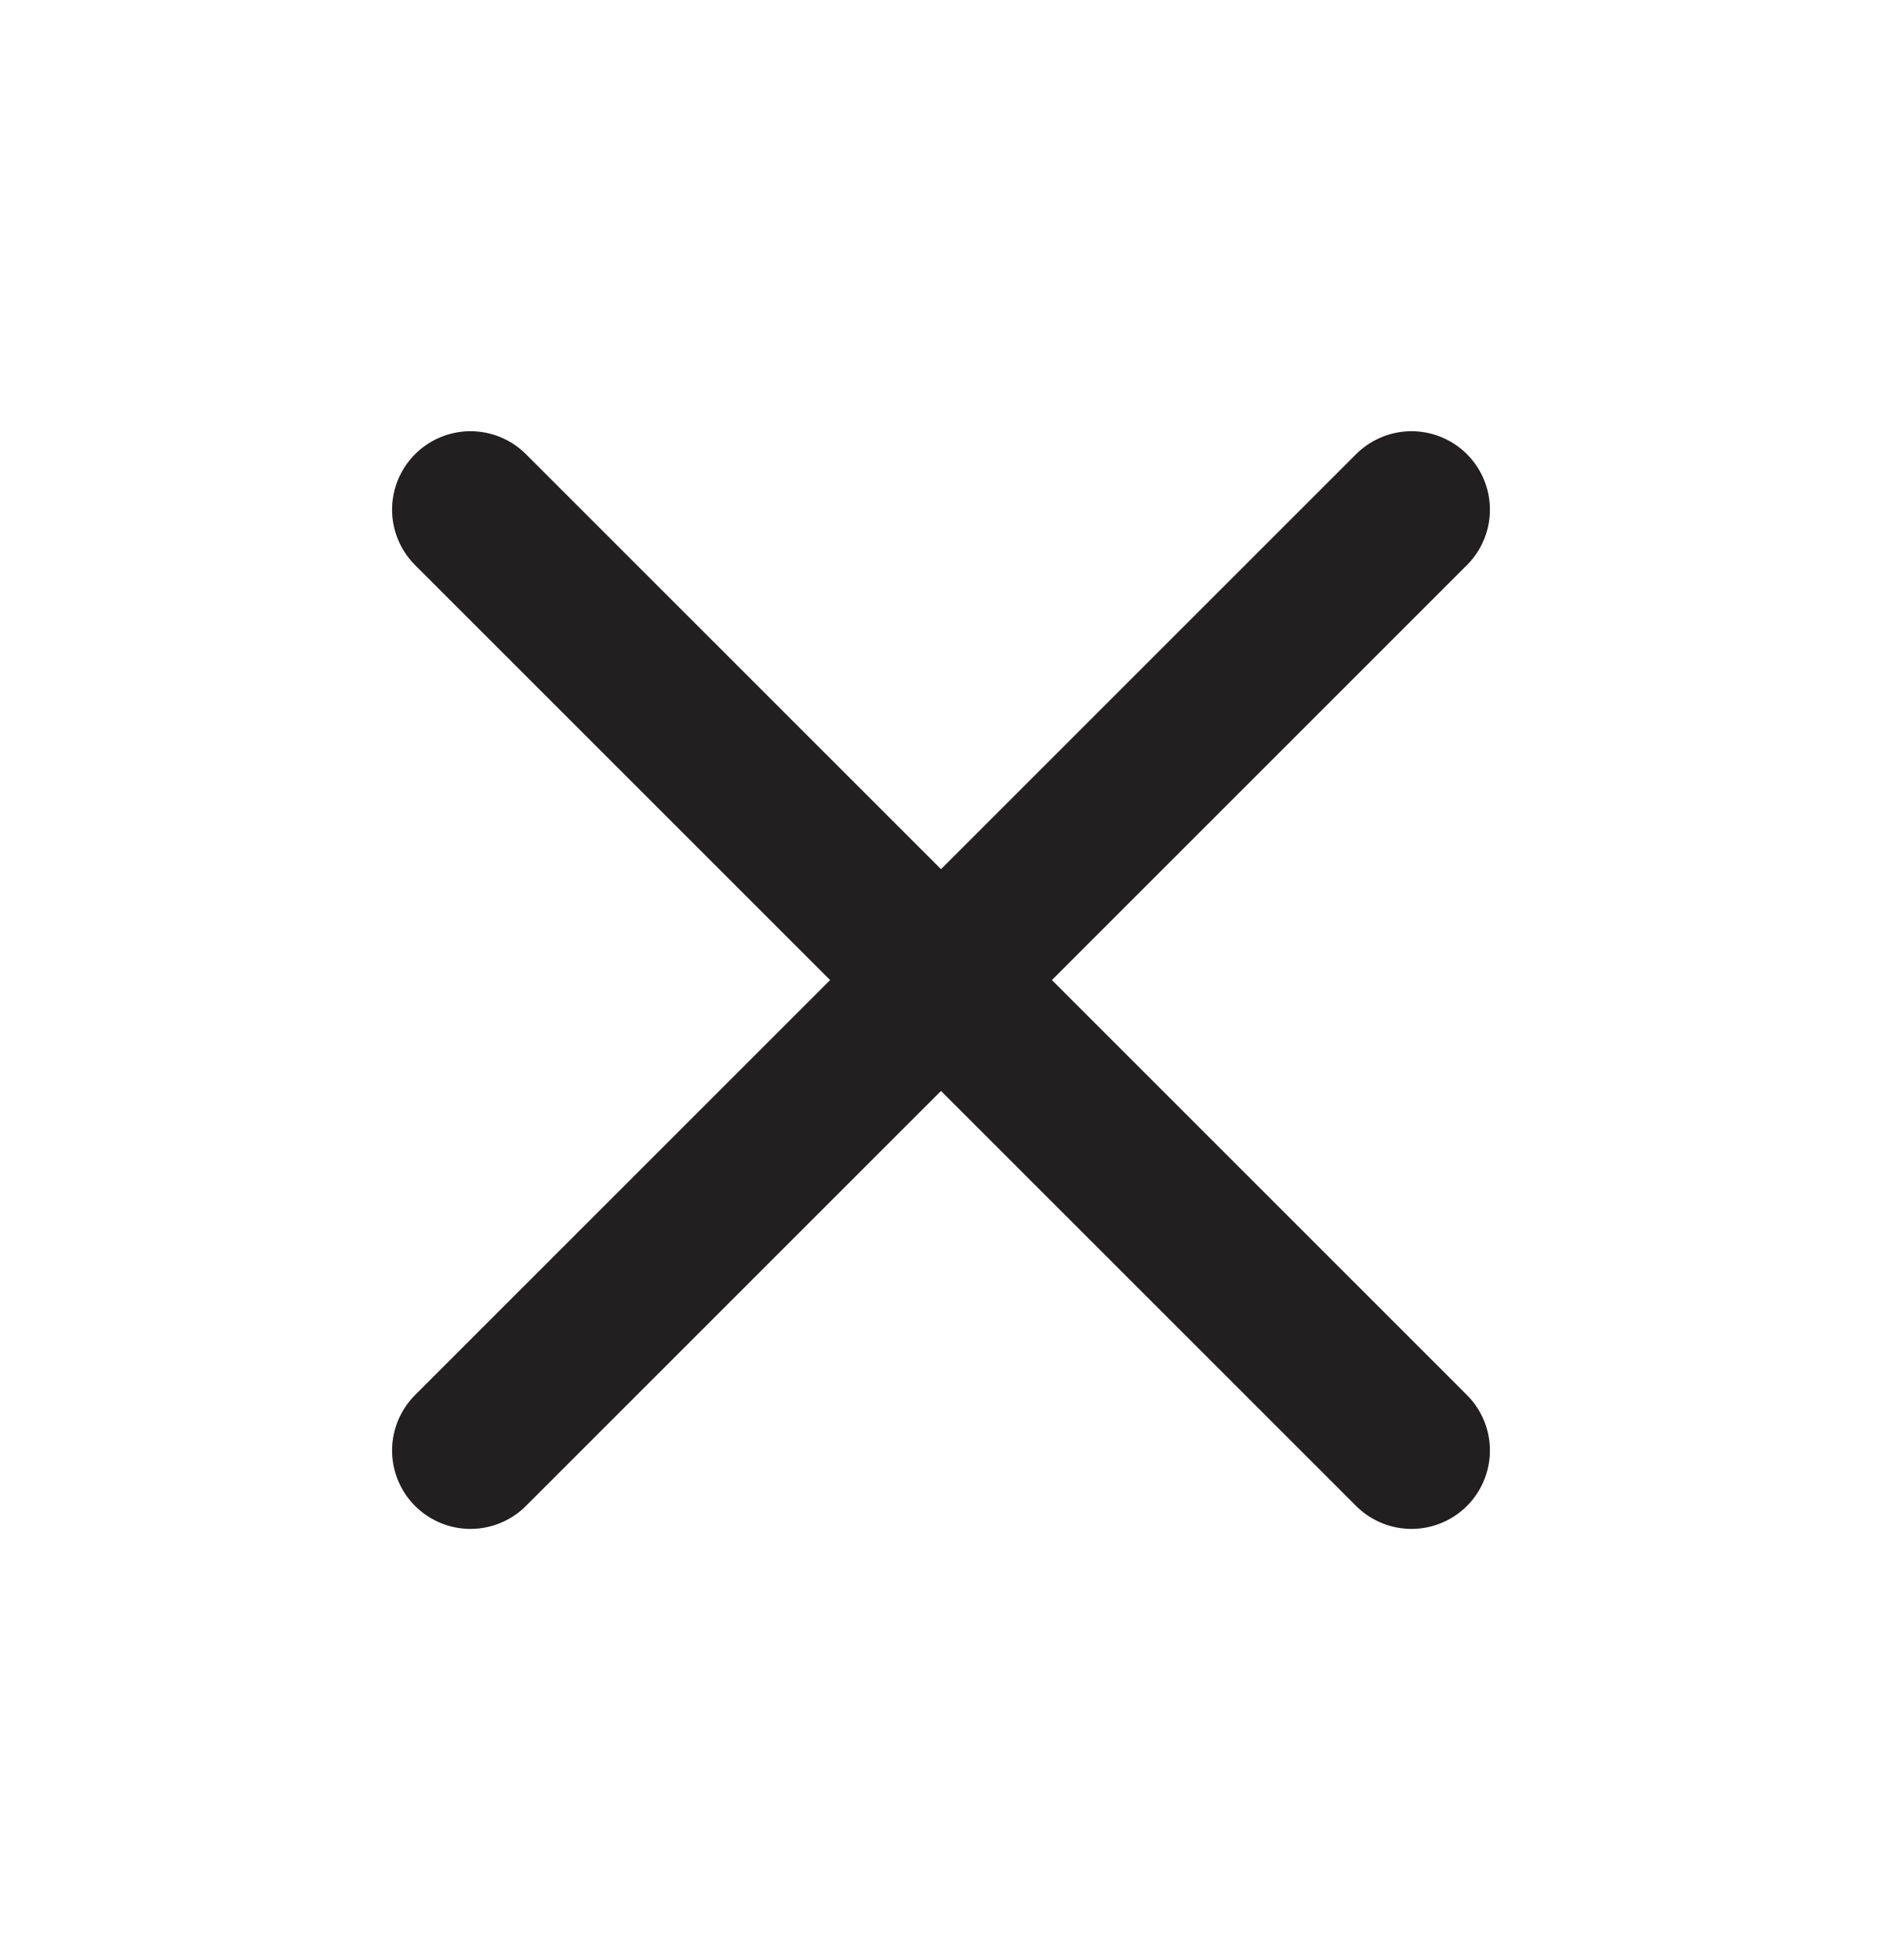
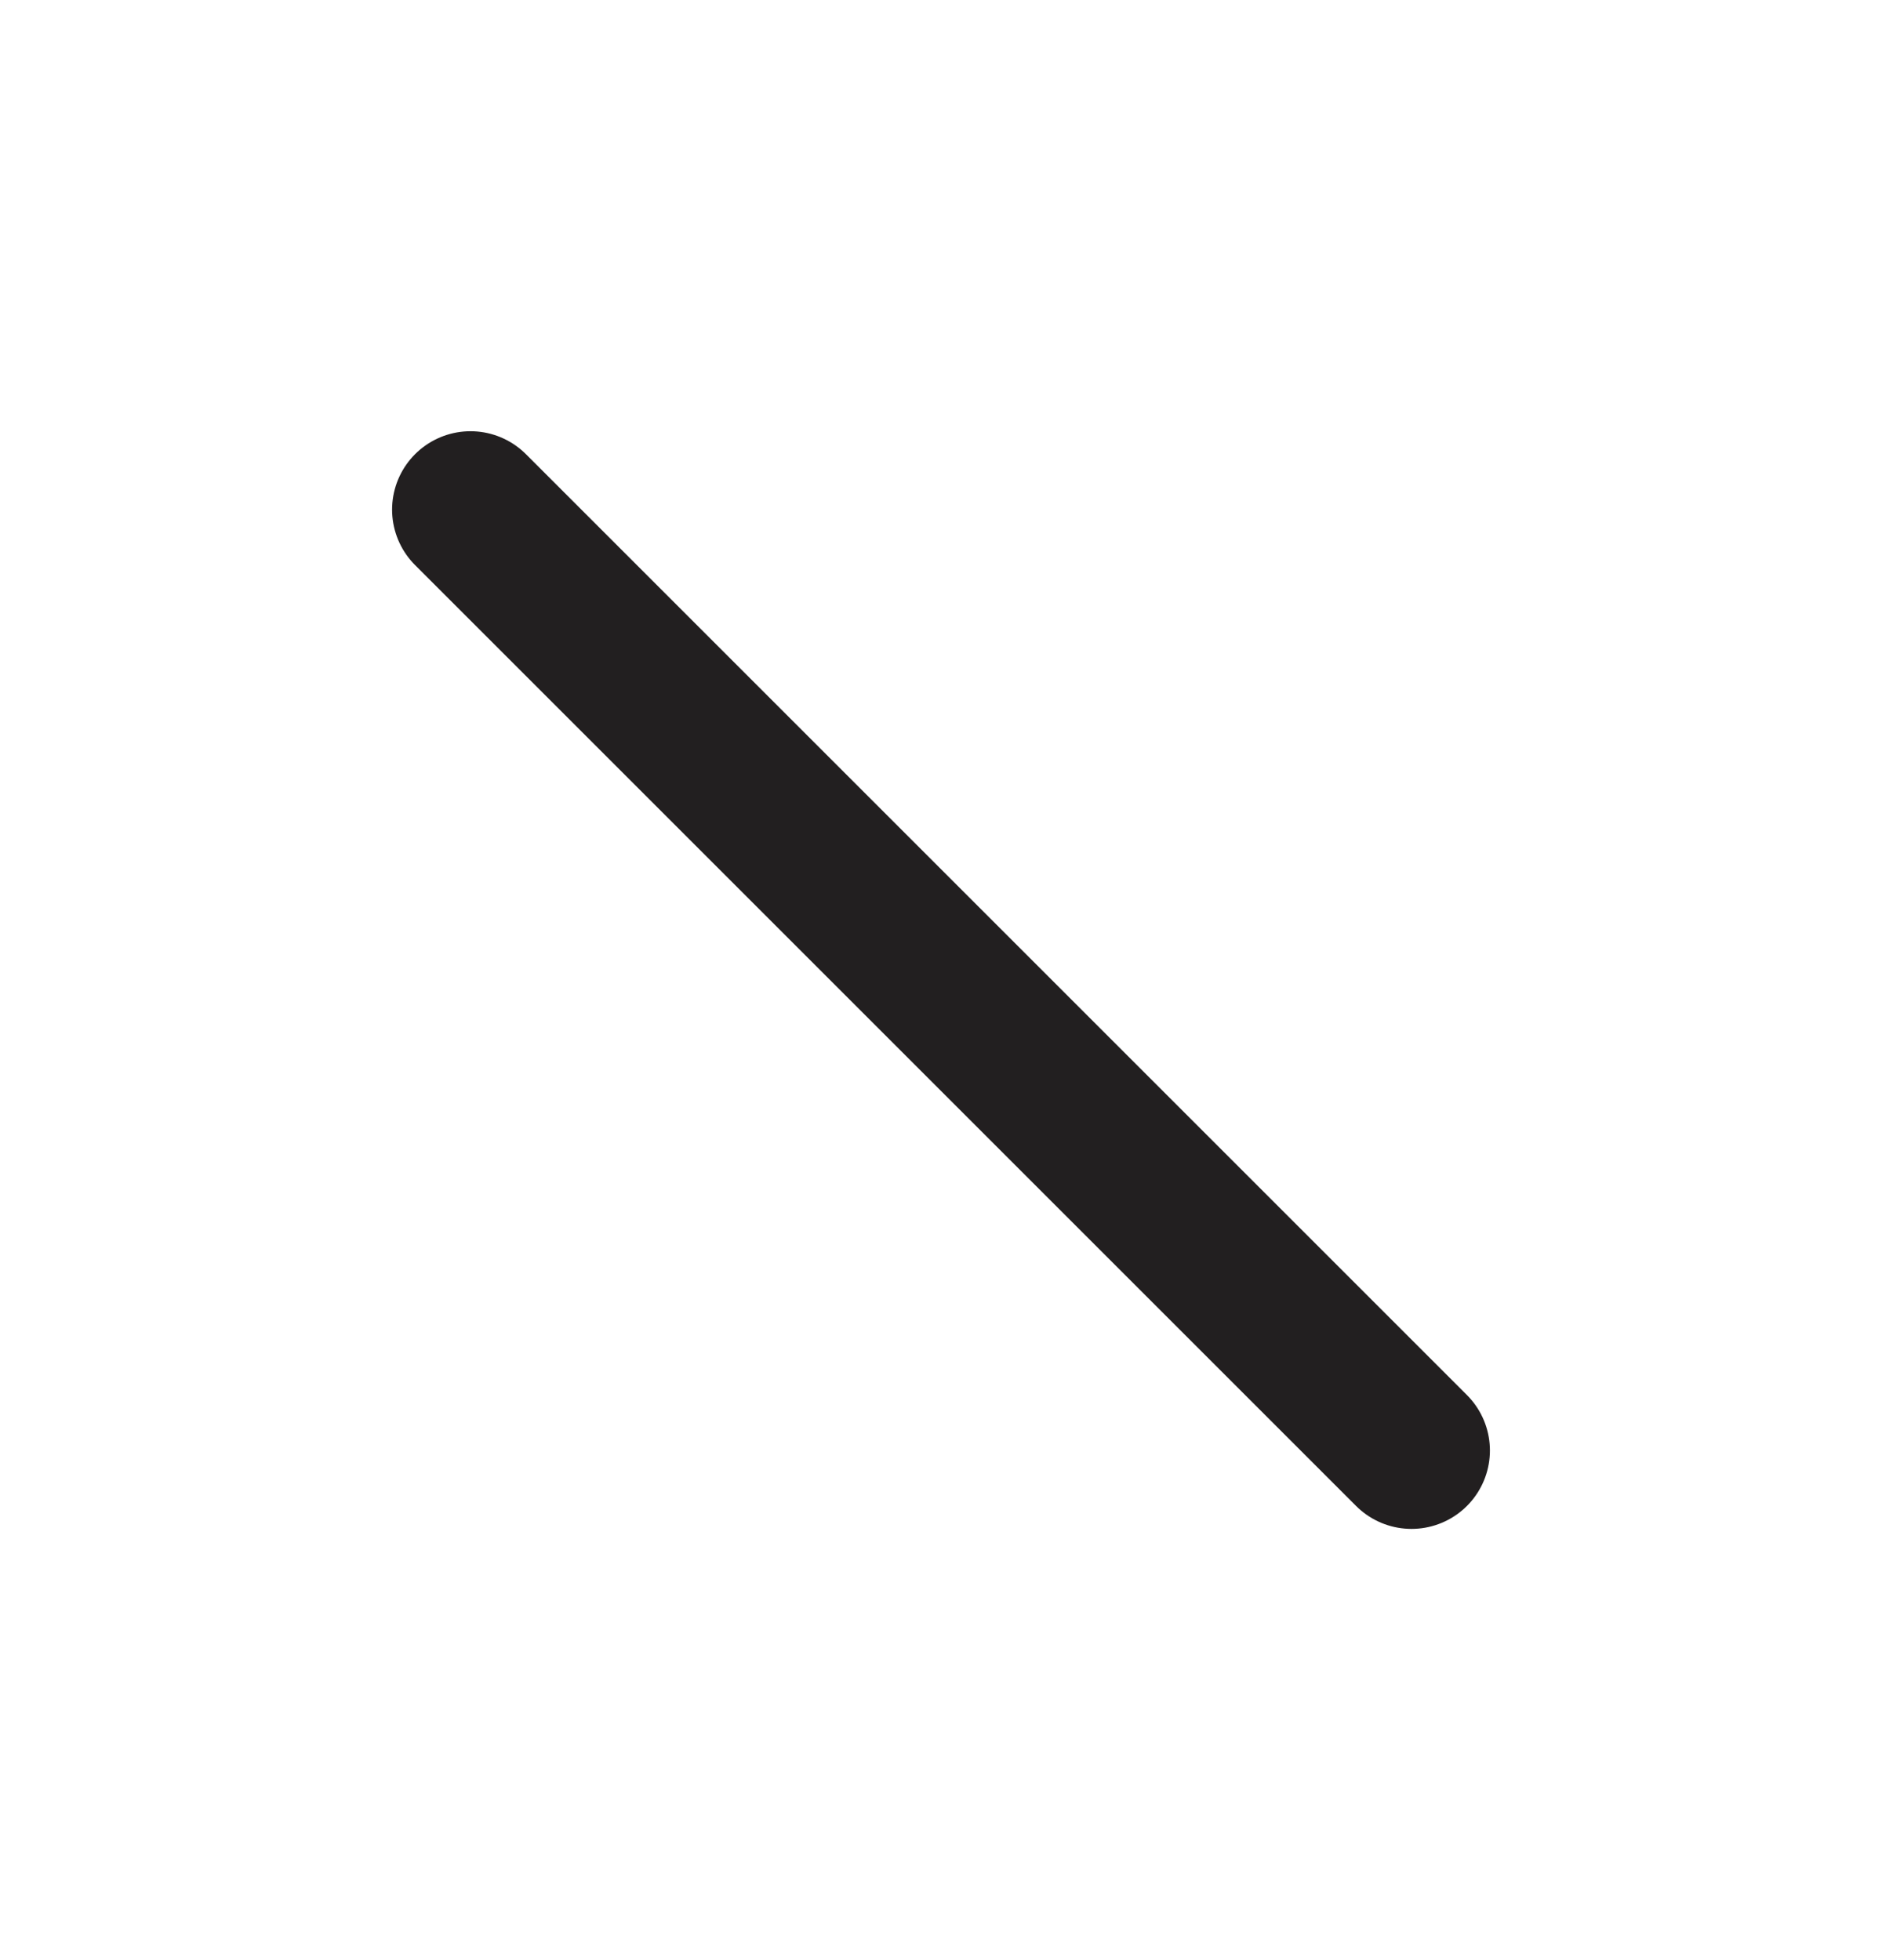
<svg xmlns="http://www.w3.org/2000/svg" width="24" height="25" viewBox="0 0 24 25" fill="none">
-   <path d="M18 6.5L6 18.5" stroke="#221F20" stroke-width="2" stroke-linecap="round" stroke-linejoin="round" />
  <path d="M6 6.5L18 18.5" stroke="#221F20" stroke-width="2" stroke-linecap="round" stroke-linejoin="round" />
</svg>